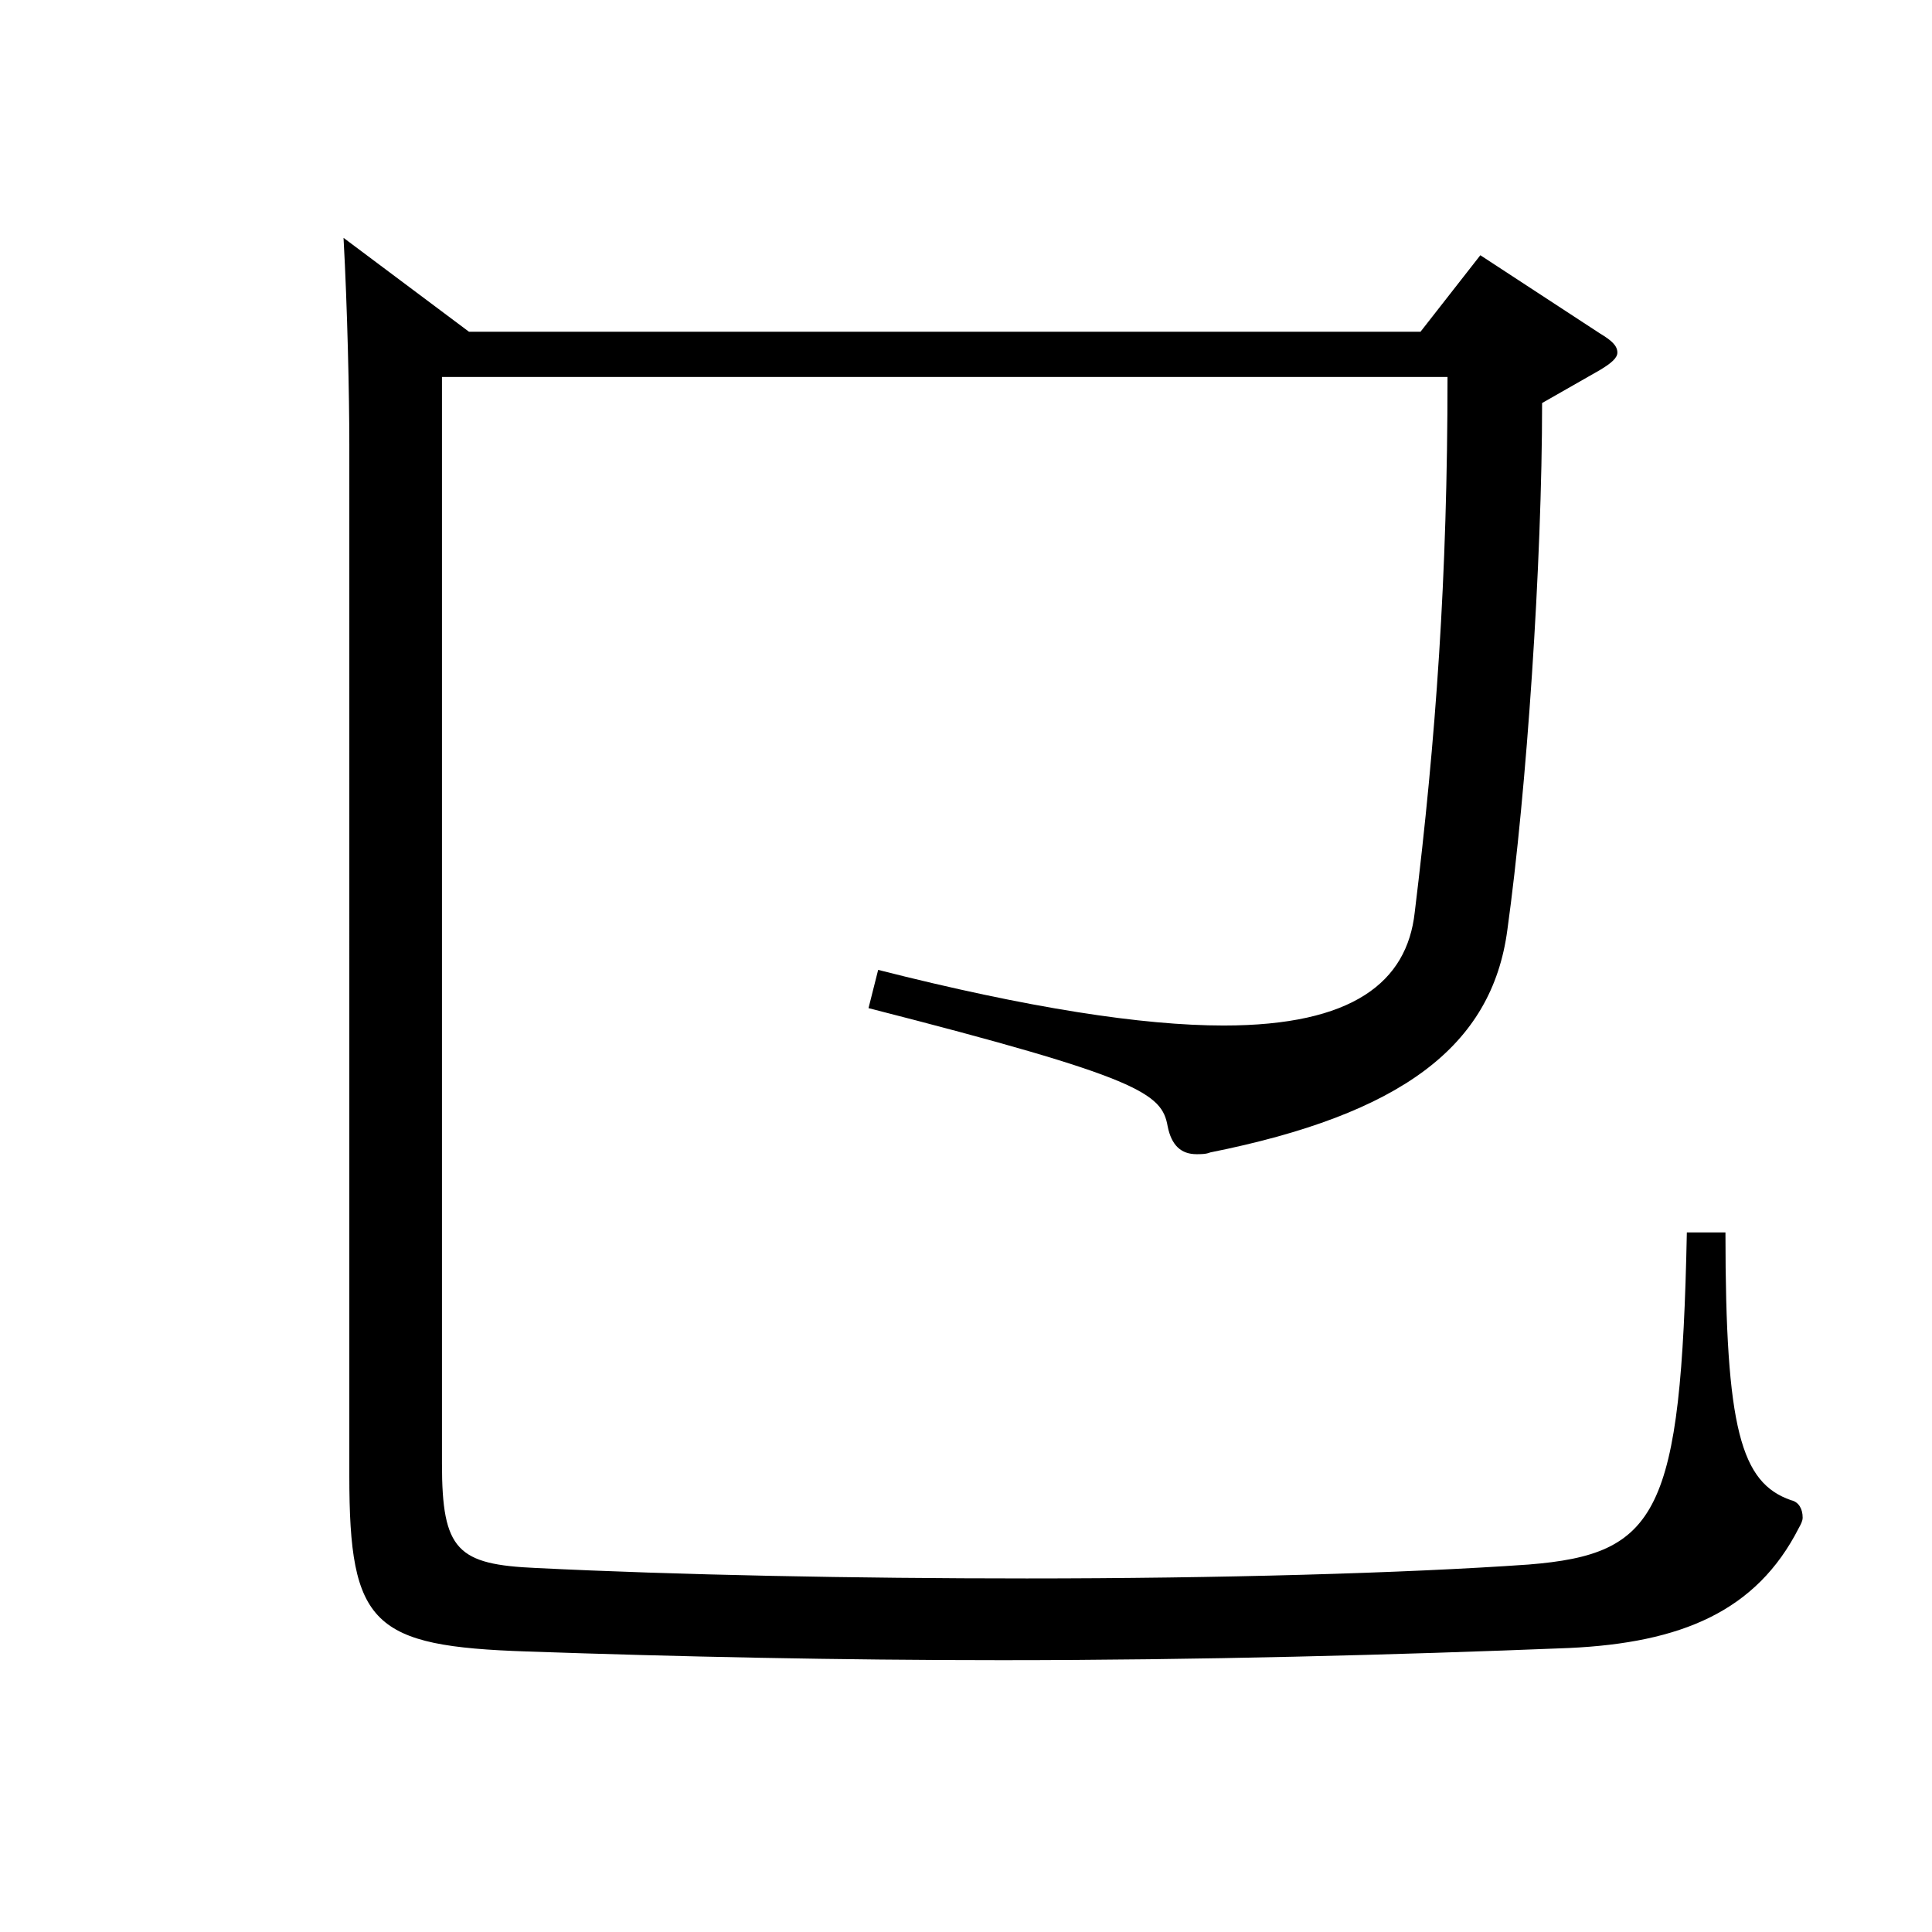
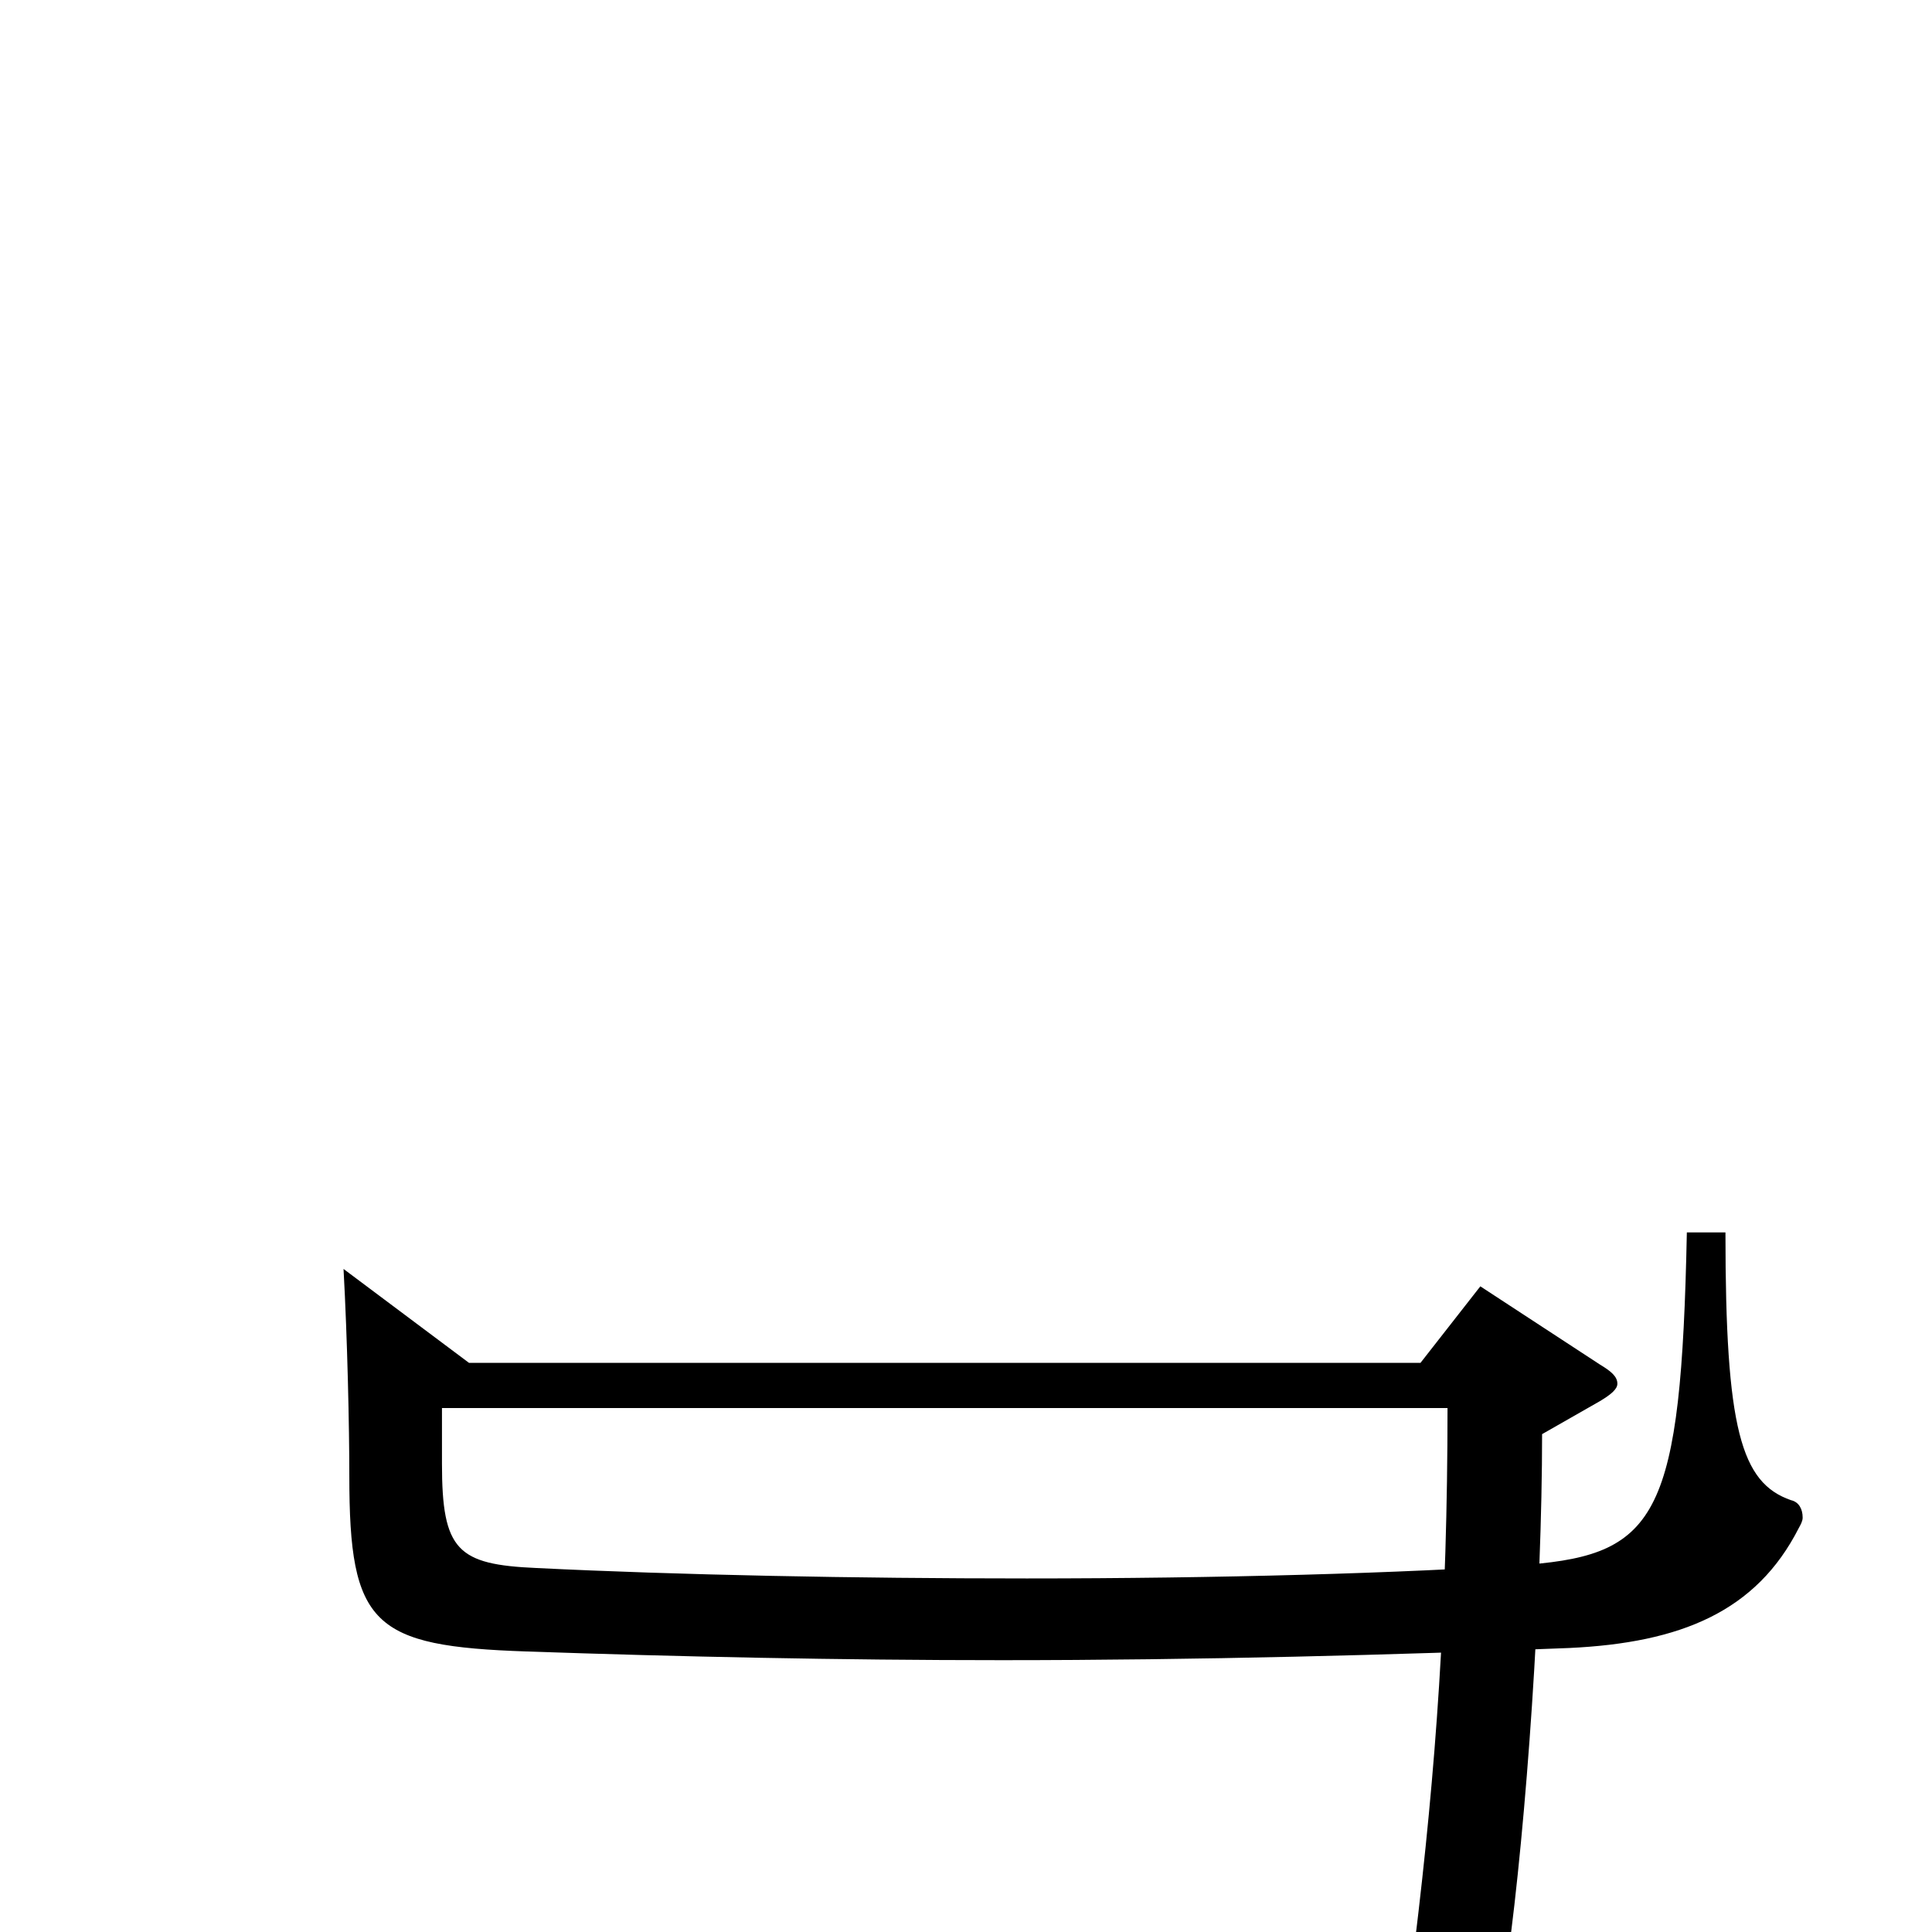
<svg xmlns="http://www.w3.org/2000/svg" version="1.1" id="图层_1" x="0px" y="0px" width="1000px" height="1000px" viewBox="0 0 1000 1000" enable-background="new 0 0 1000 1000" xml:space="preserve">
-   <path d="M228.762,195.108v562.496c0,45,7.991,52.2,48.95,54c72.927,3.6,164.834,5.399,253.744,5.399  c98.9,0,195.803-2.699,259.738-7.199c66.933-5.4,78.92-26.101,81.917-171.899h19.98c0,101.699,7.992,129.6,33.966,138.6  c3.996,0.899,5.994,4.5,5.994,9c0,1.8-0.999,3.6-1.998,5.399c-21.979,43.2-60.939,59.399-118.881,62.1  c-89.909,3.601-191.807,6.3-293.703,6.3c-83.916,0-167.831-1.8-245.753-4.5c-79.919-2.699-91.907-13.5-91.907-90.899V230.208  c0-25.199-0.999-71.1-2.997-107.099l64.935,48.6h492.504l30.969-39.6l61.938,40.5c5.994,3.601,8.991,6.3,8.991,9.9  c0,2.7-2.997,5.399-8.991,9l-29.97,17.1c0,82.8-7.992,200.698-17.982,272.698c-7.991,60.3-54.944,95.399-153.845,115.199  c-1.998,0.9-4.995,0.9-6.993,0.9c-7.991,0-12.986-4.5-14.984-14.4c-2.997-17.1-13.986-25.2-154.844-61.199l4.995-19.8  c77.921,19.8,136.861,28.8,178.819,28.8c66.933,0,94.904-22.5,98.9-58.5c10.989-89.999,16.982-173.699,16.982-277.198H228.762z" />
+   <path d="M228.762,195.108v562.496c0,45,7.991,52.2,48.95,54c72.927,3.6,164.834,5.399,253.744,5.399  c98.9,0,195.803-2.699,259.738-7.199c66.933-5.4,78.92-26.101,81.917-171.899h19.98c0,101.699,7.992,129.6,33.966,138.6  c3.996,0.899,5.994,4.5,5.994,9c0,1.8-0.999,3.6-1.998,5.399c-21.979,43.2-60.939,59.399-118.881,62.1  c-89.909,3.601-191.807,6.3-293.703,6.3c-83.916,0-167.831-1.8-245.753-4.5c-79.919-2.699-91.907-13.5-91.907-90.899c0-25.199-0.999-71.1-2.997-107.099l64.935,48.6h492.504l30.969-39.6l61.938,40.5c5.994,3.601,8.991,6.3,8.991,9.9  c0,2.7-2.997,5.399-8.991,9l-29.97,17.1c0,82.8-7.992,200.698-17.982,272.698c-7.991,60.3-54.944,95.399-153.845,115.199  c-1.998,0.9-4.995,0.9-6.993,0.9c-7.991,0-12.986-4.5-14.984-14.4c-2.997-17.1-13.986-25.2-154.844-61.199l4.995-19.8  c77.921,19.8,136.861,28.8,178.819,28.8c66.933,0,94.904-22.5,98.9-58.5c10.989-89.999,16.982-173.699,16.982-277.198H228.762z" />
</svg>